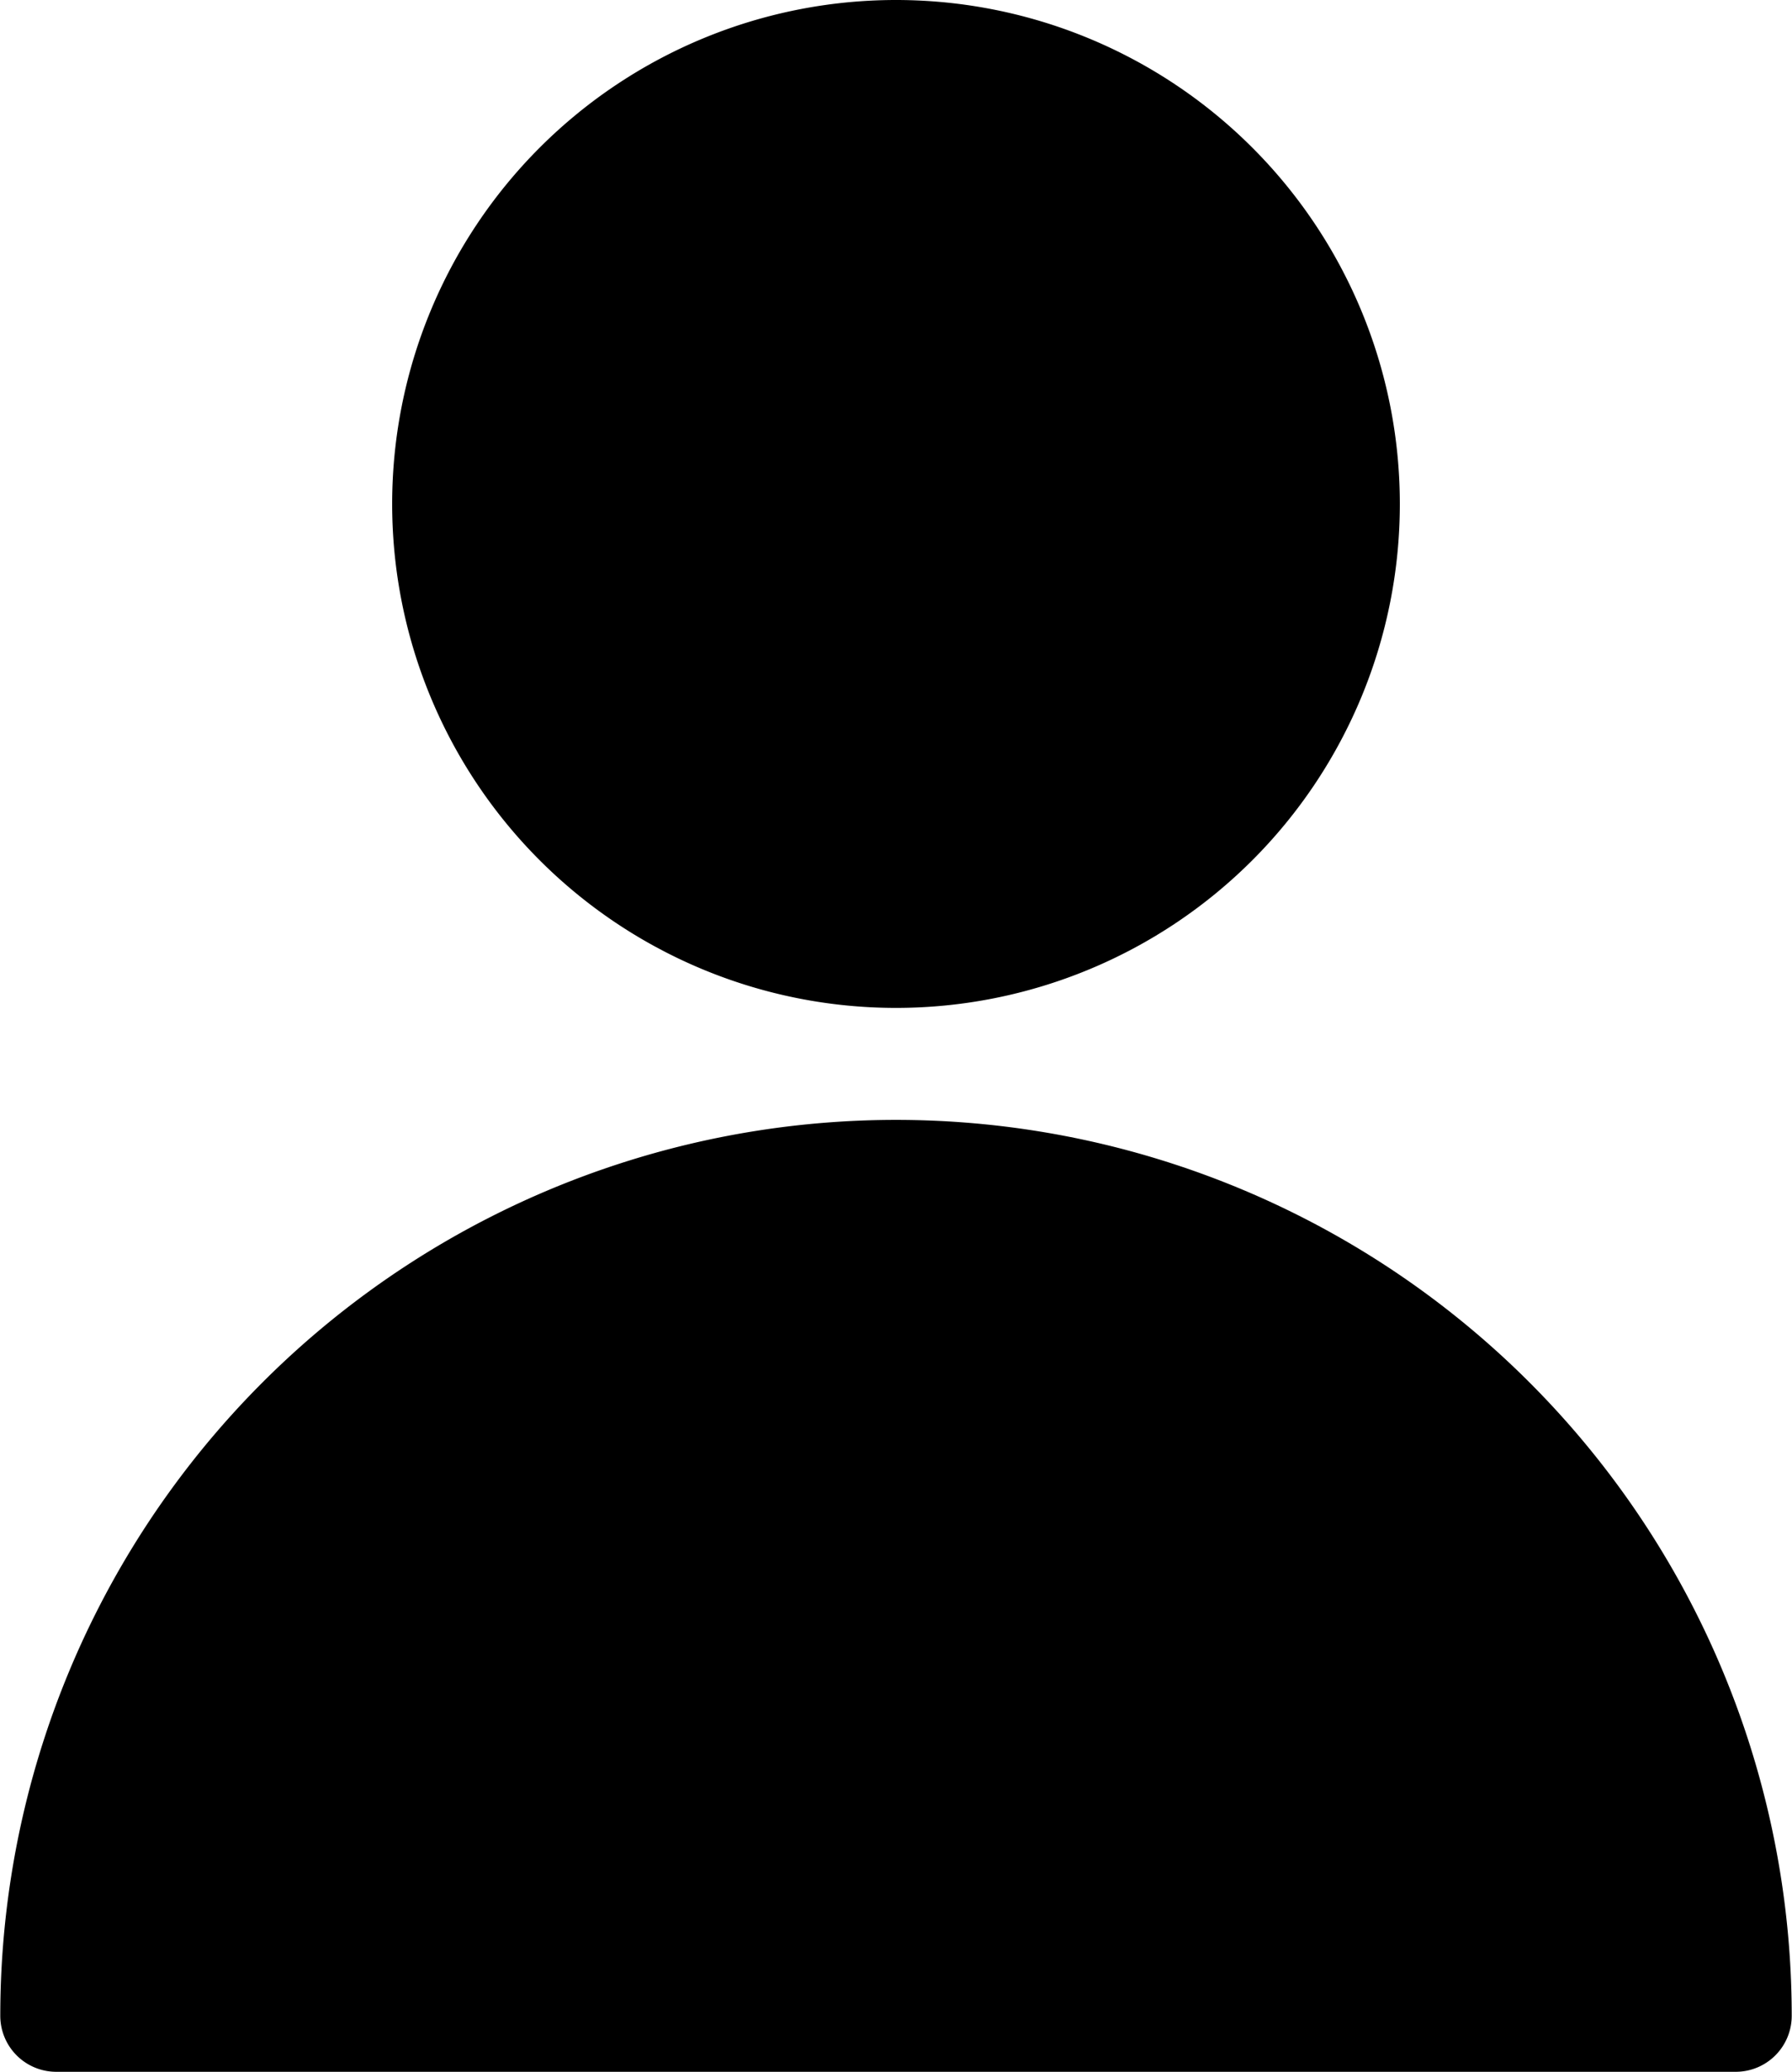
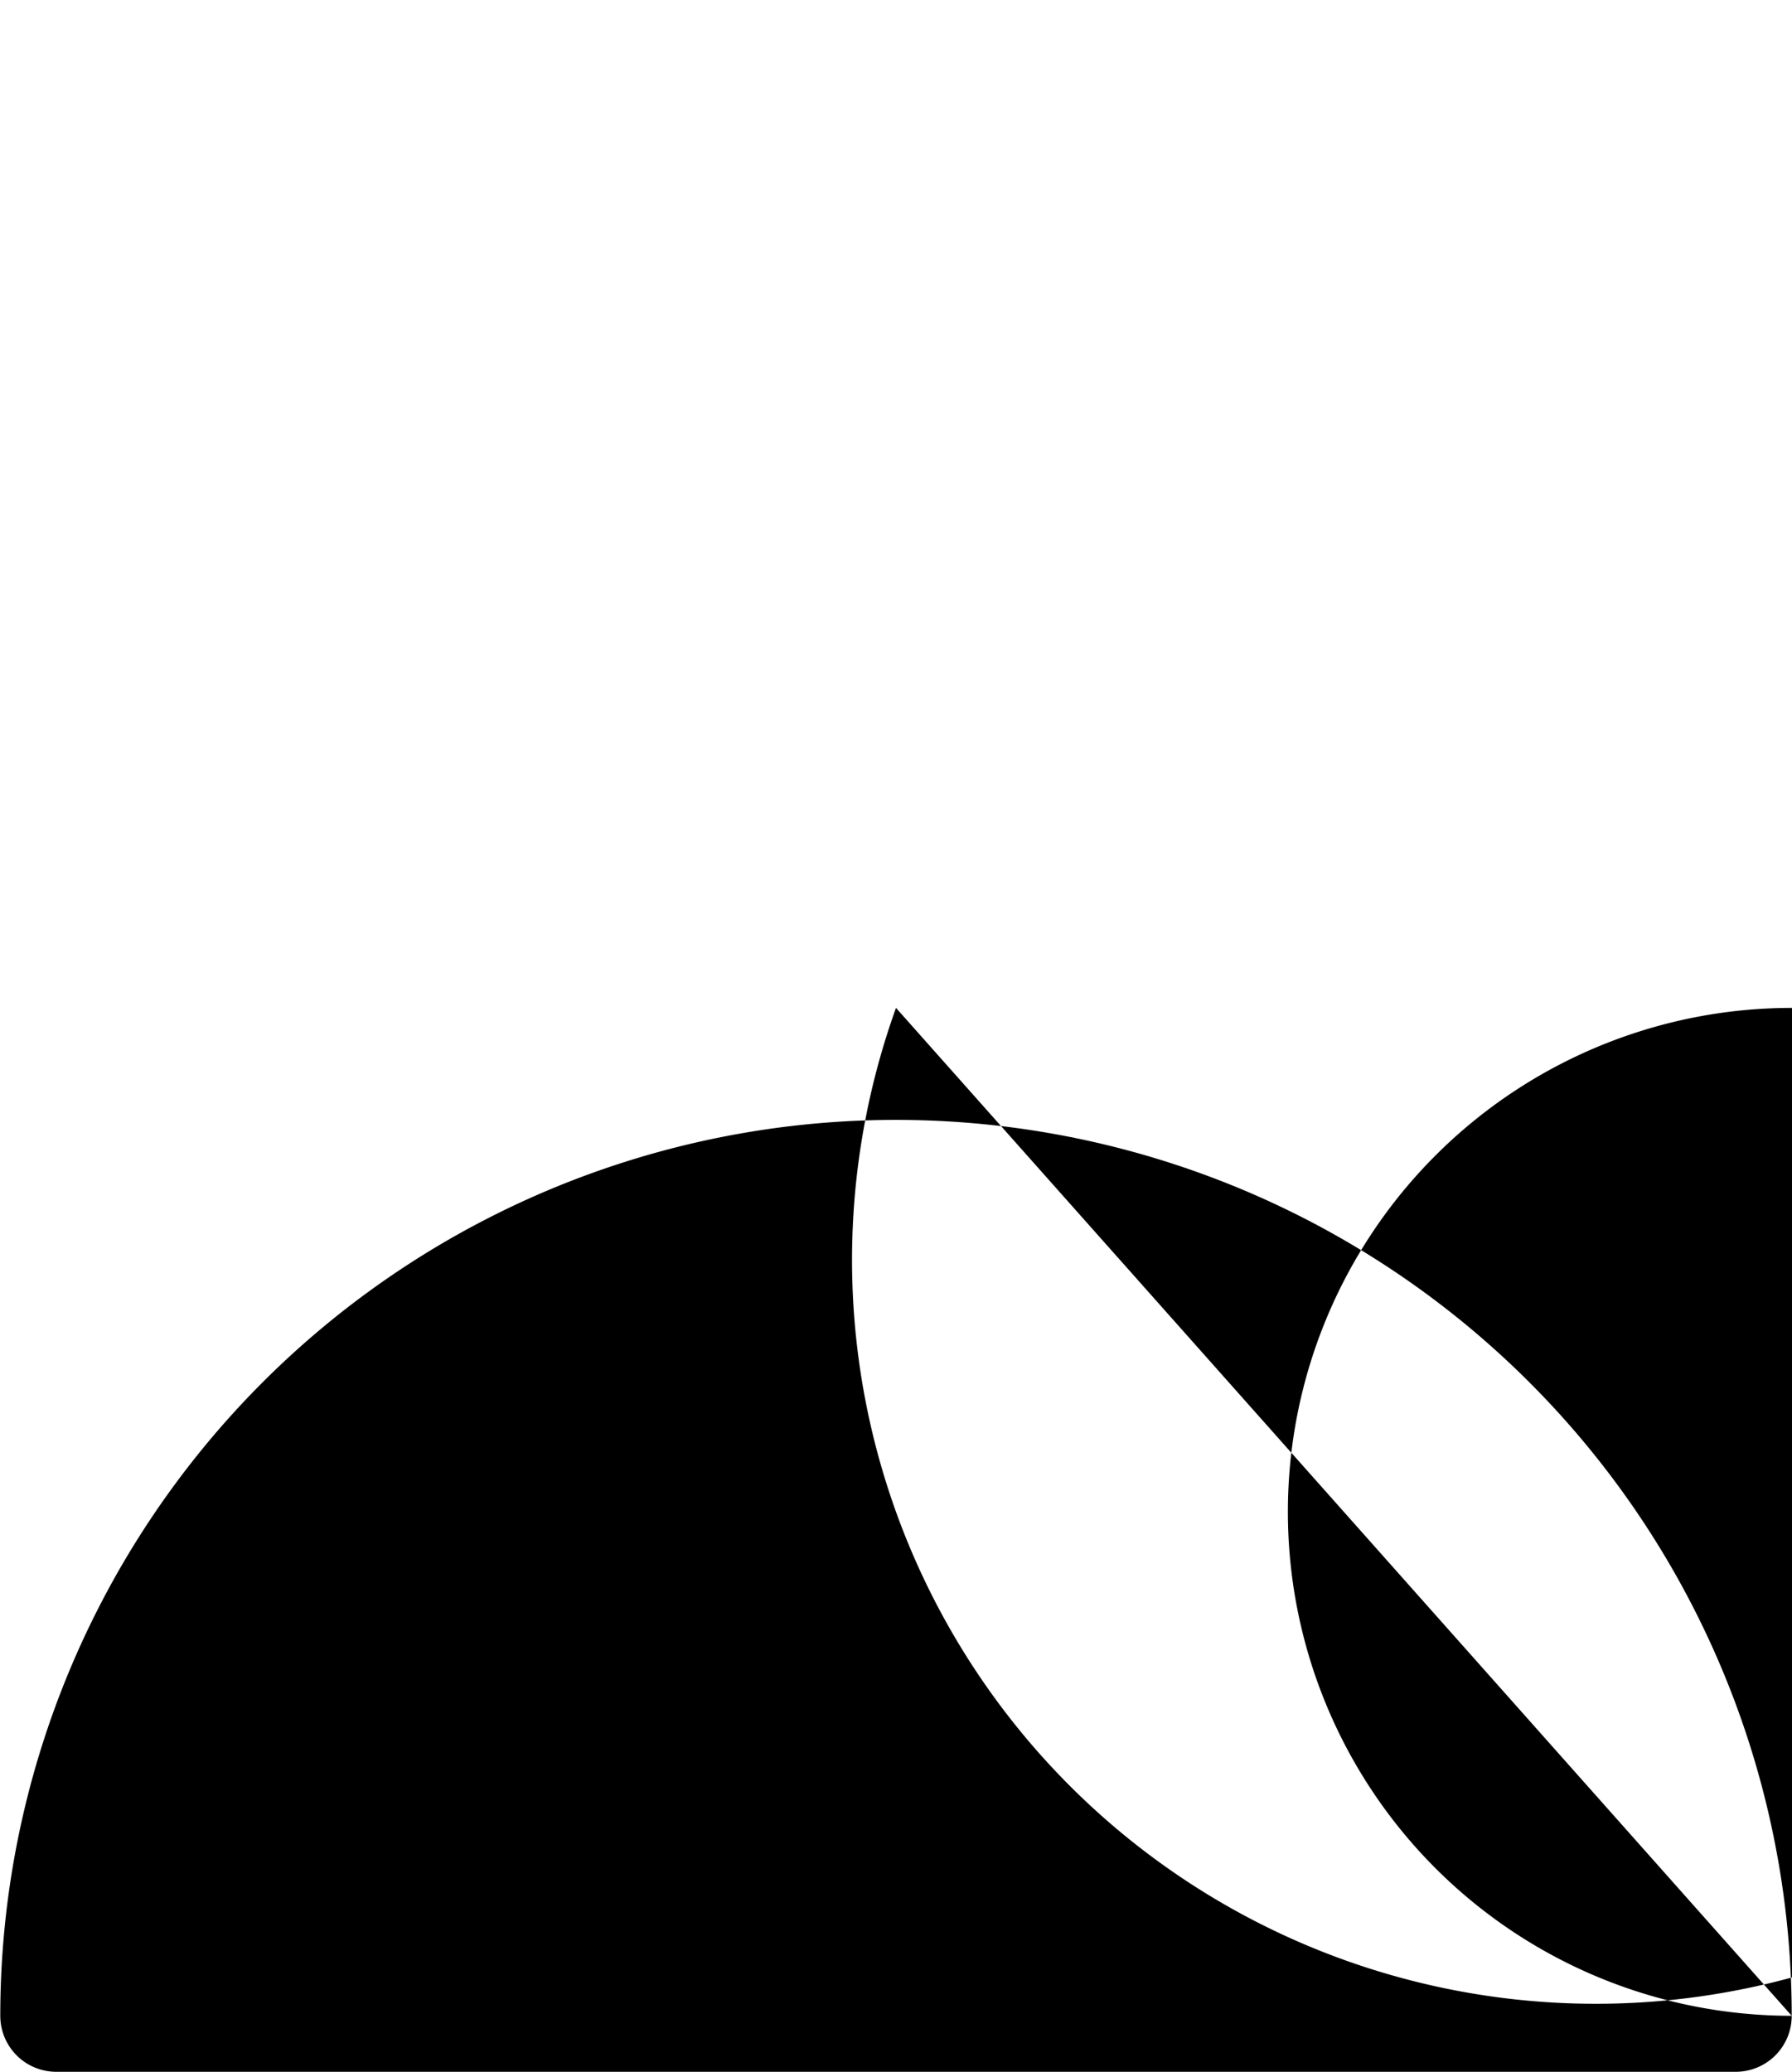
<svg xmlns="http://www.w3.org/2000/svg" id="Livello_1" data-name="Livello 1" width="11.29mm" height="13.05mm" viewBox="0 0 32 37">
  <defs>
    <style>
      .cls-1 {
        fill-rule: evenodd;
      }
    </style>
  </defs>
-   <path class="cls-1" d="M66,68a1,1,0,0,1-1,1H35a1,1,0,0,1-1-1,16,16,0,0,1,32,0ZM50,50a9,9,0,1,1,9-9A9,9,0,0,1,50,50Z" transform="translate(-34 -32)" />
+   <path class="cls-1" d="M66,68a1,1,0,0,1-1,1H35a1,1,0,0,1-1-1,16,16,0,0,1,32,0Za9,9,0,1,1,9-9A9,9,0,0,1,50,50Z" transform="translate(-34 -32)" />
</svg>